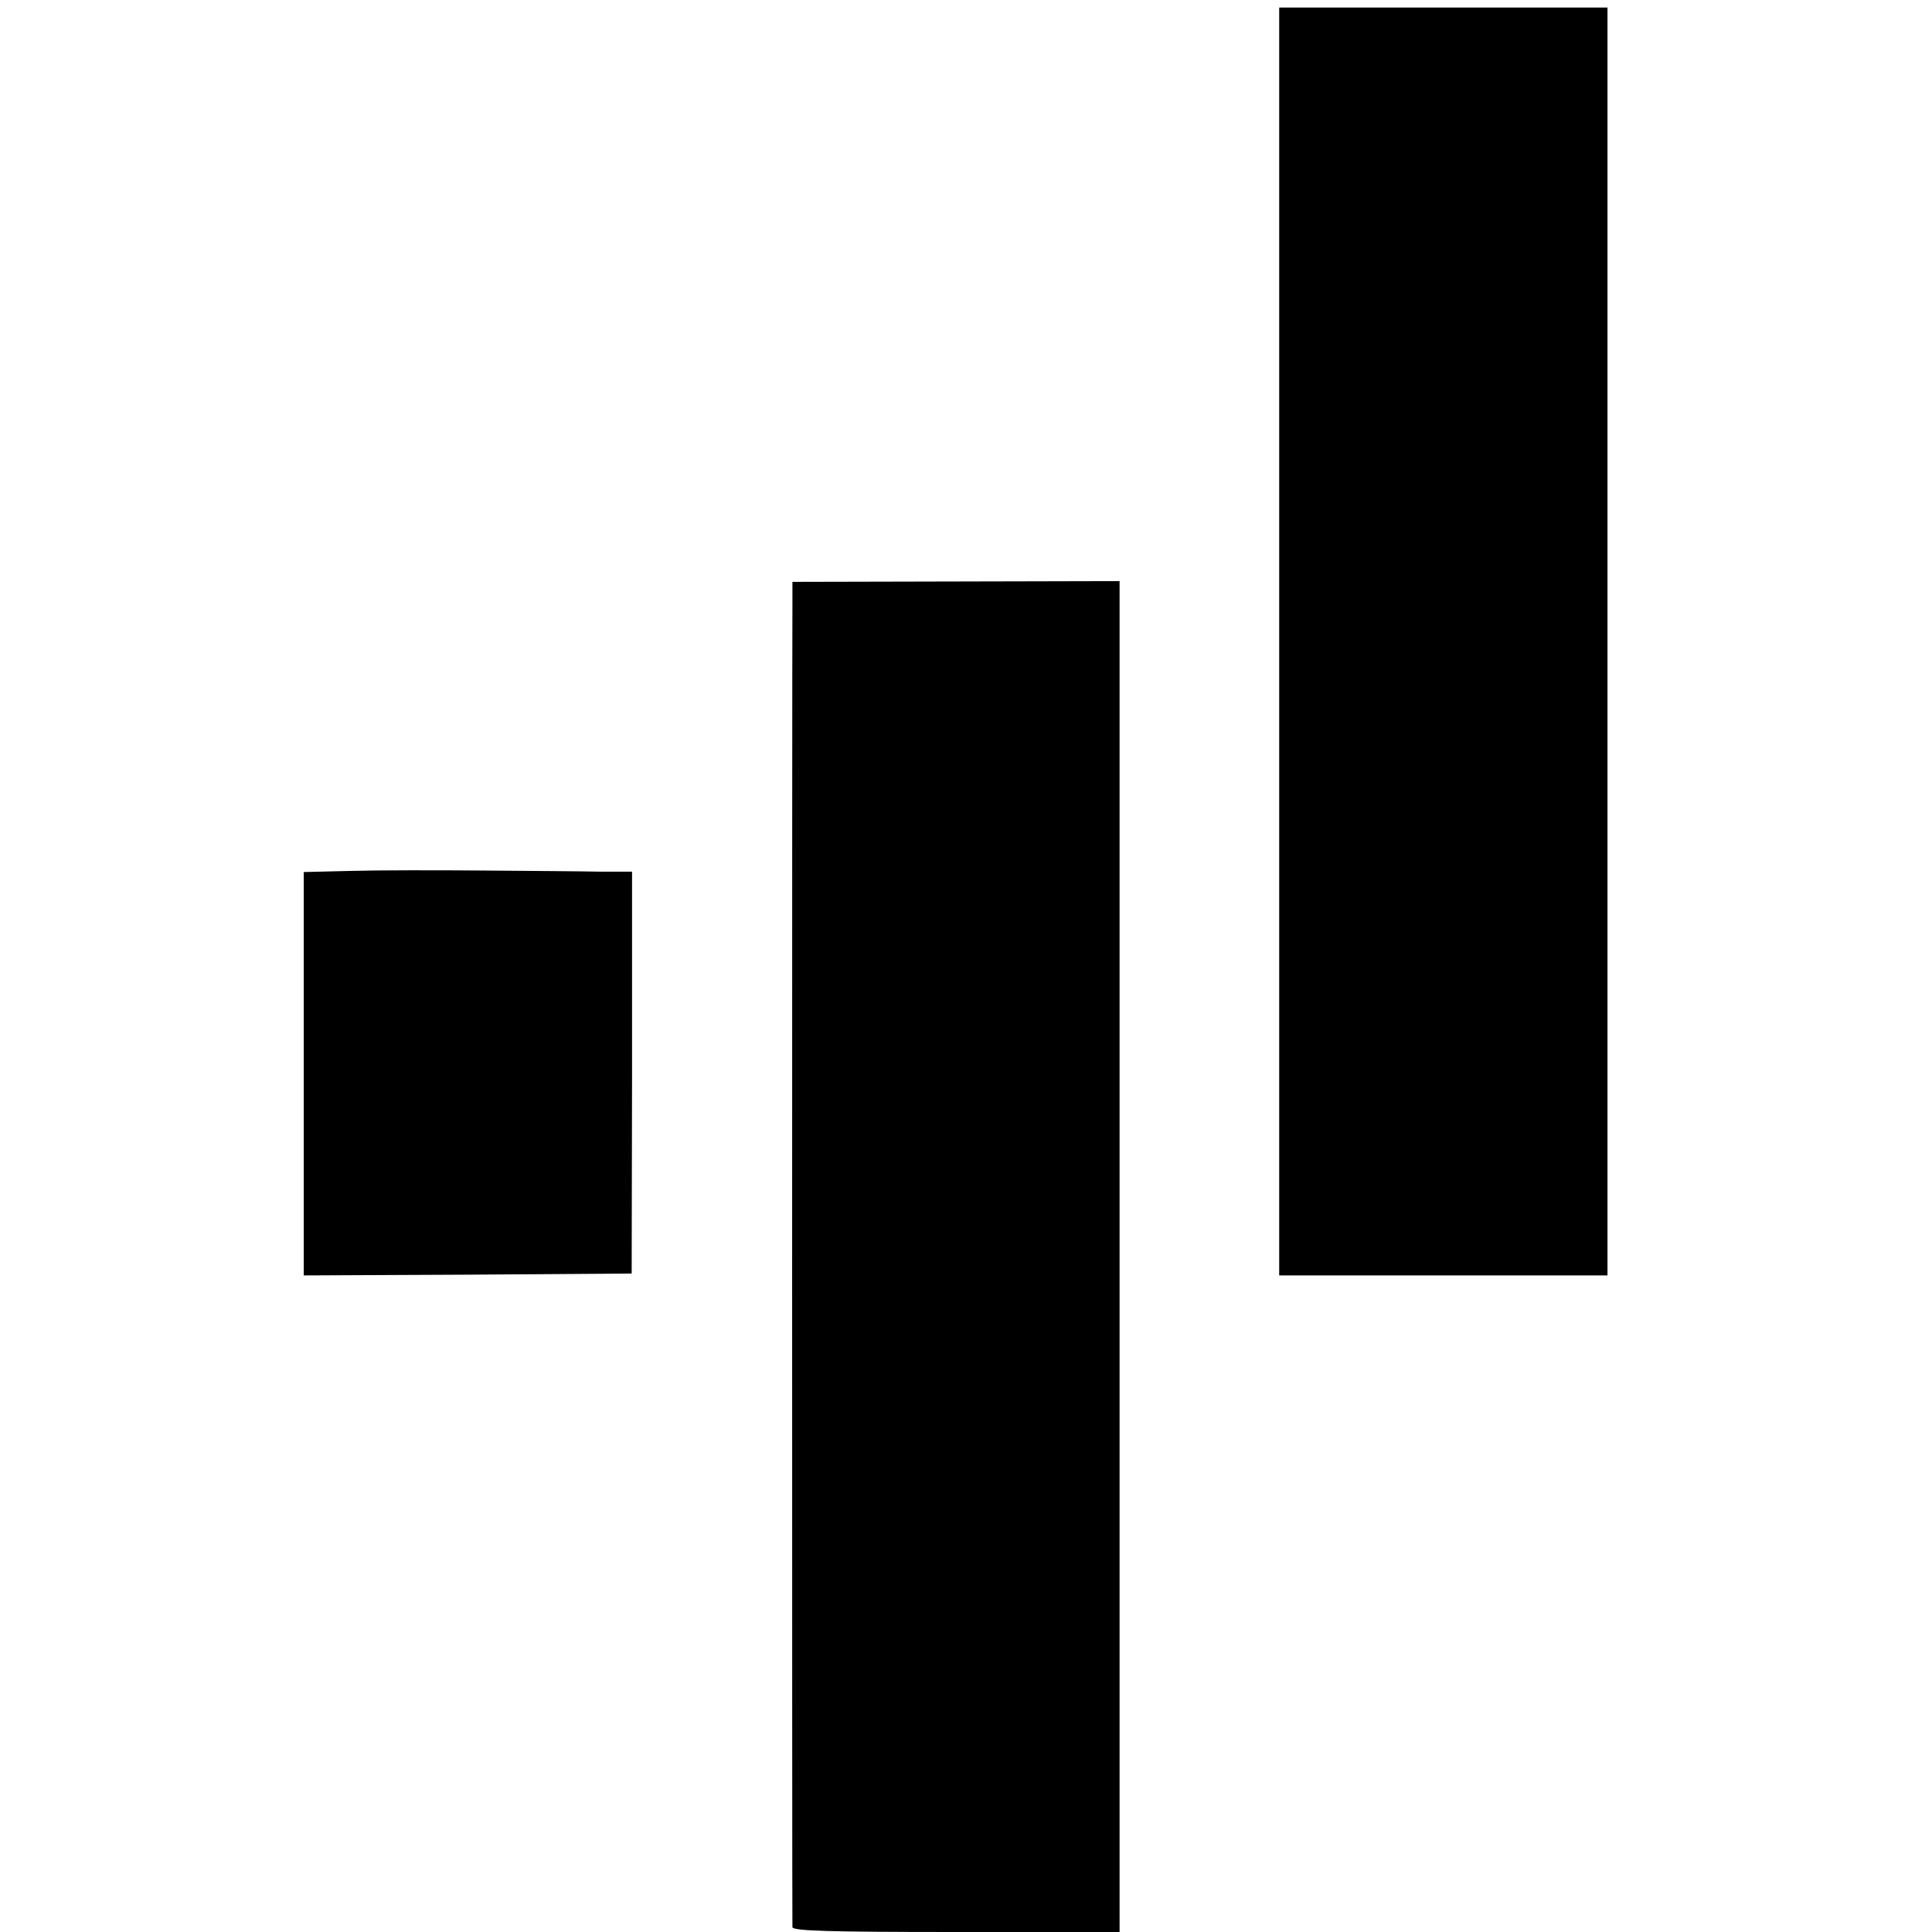
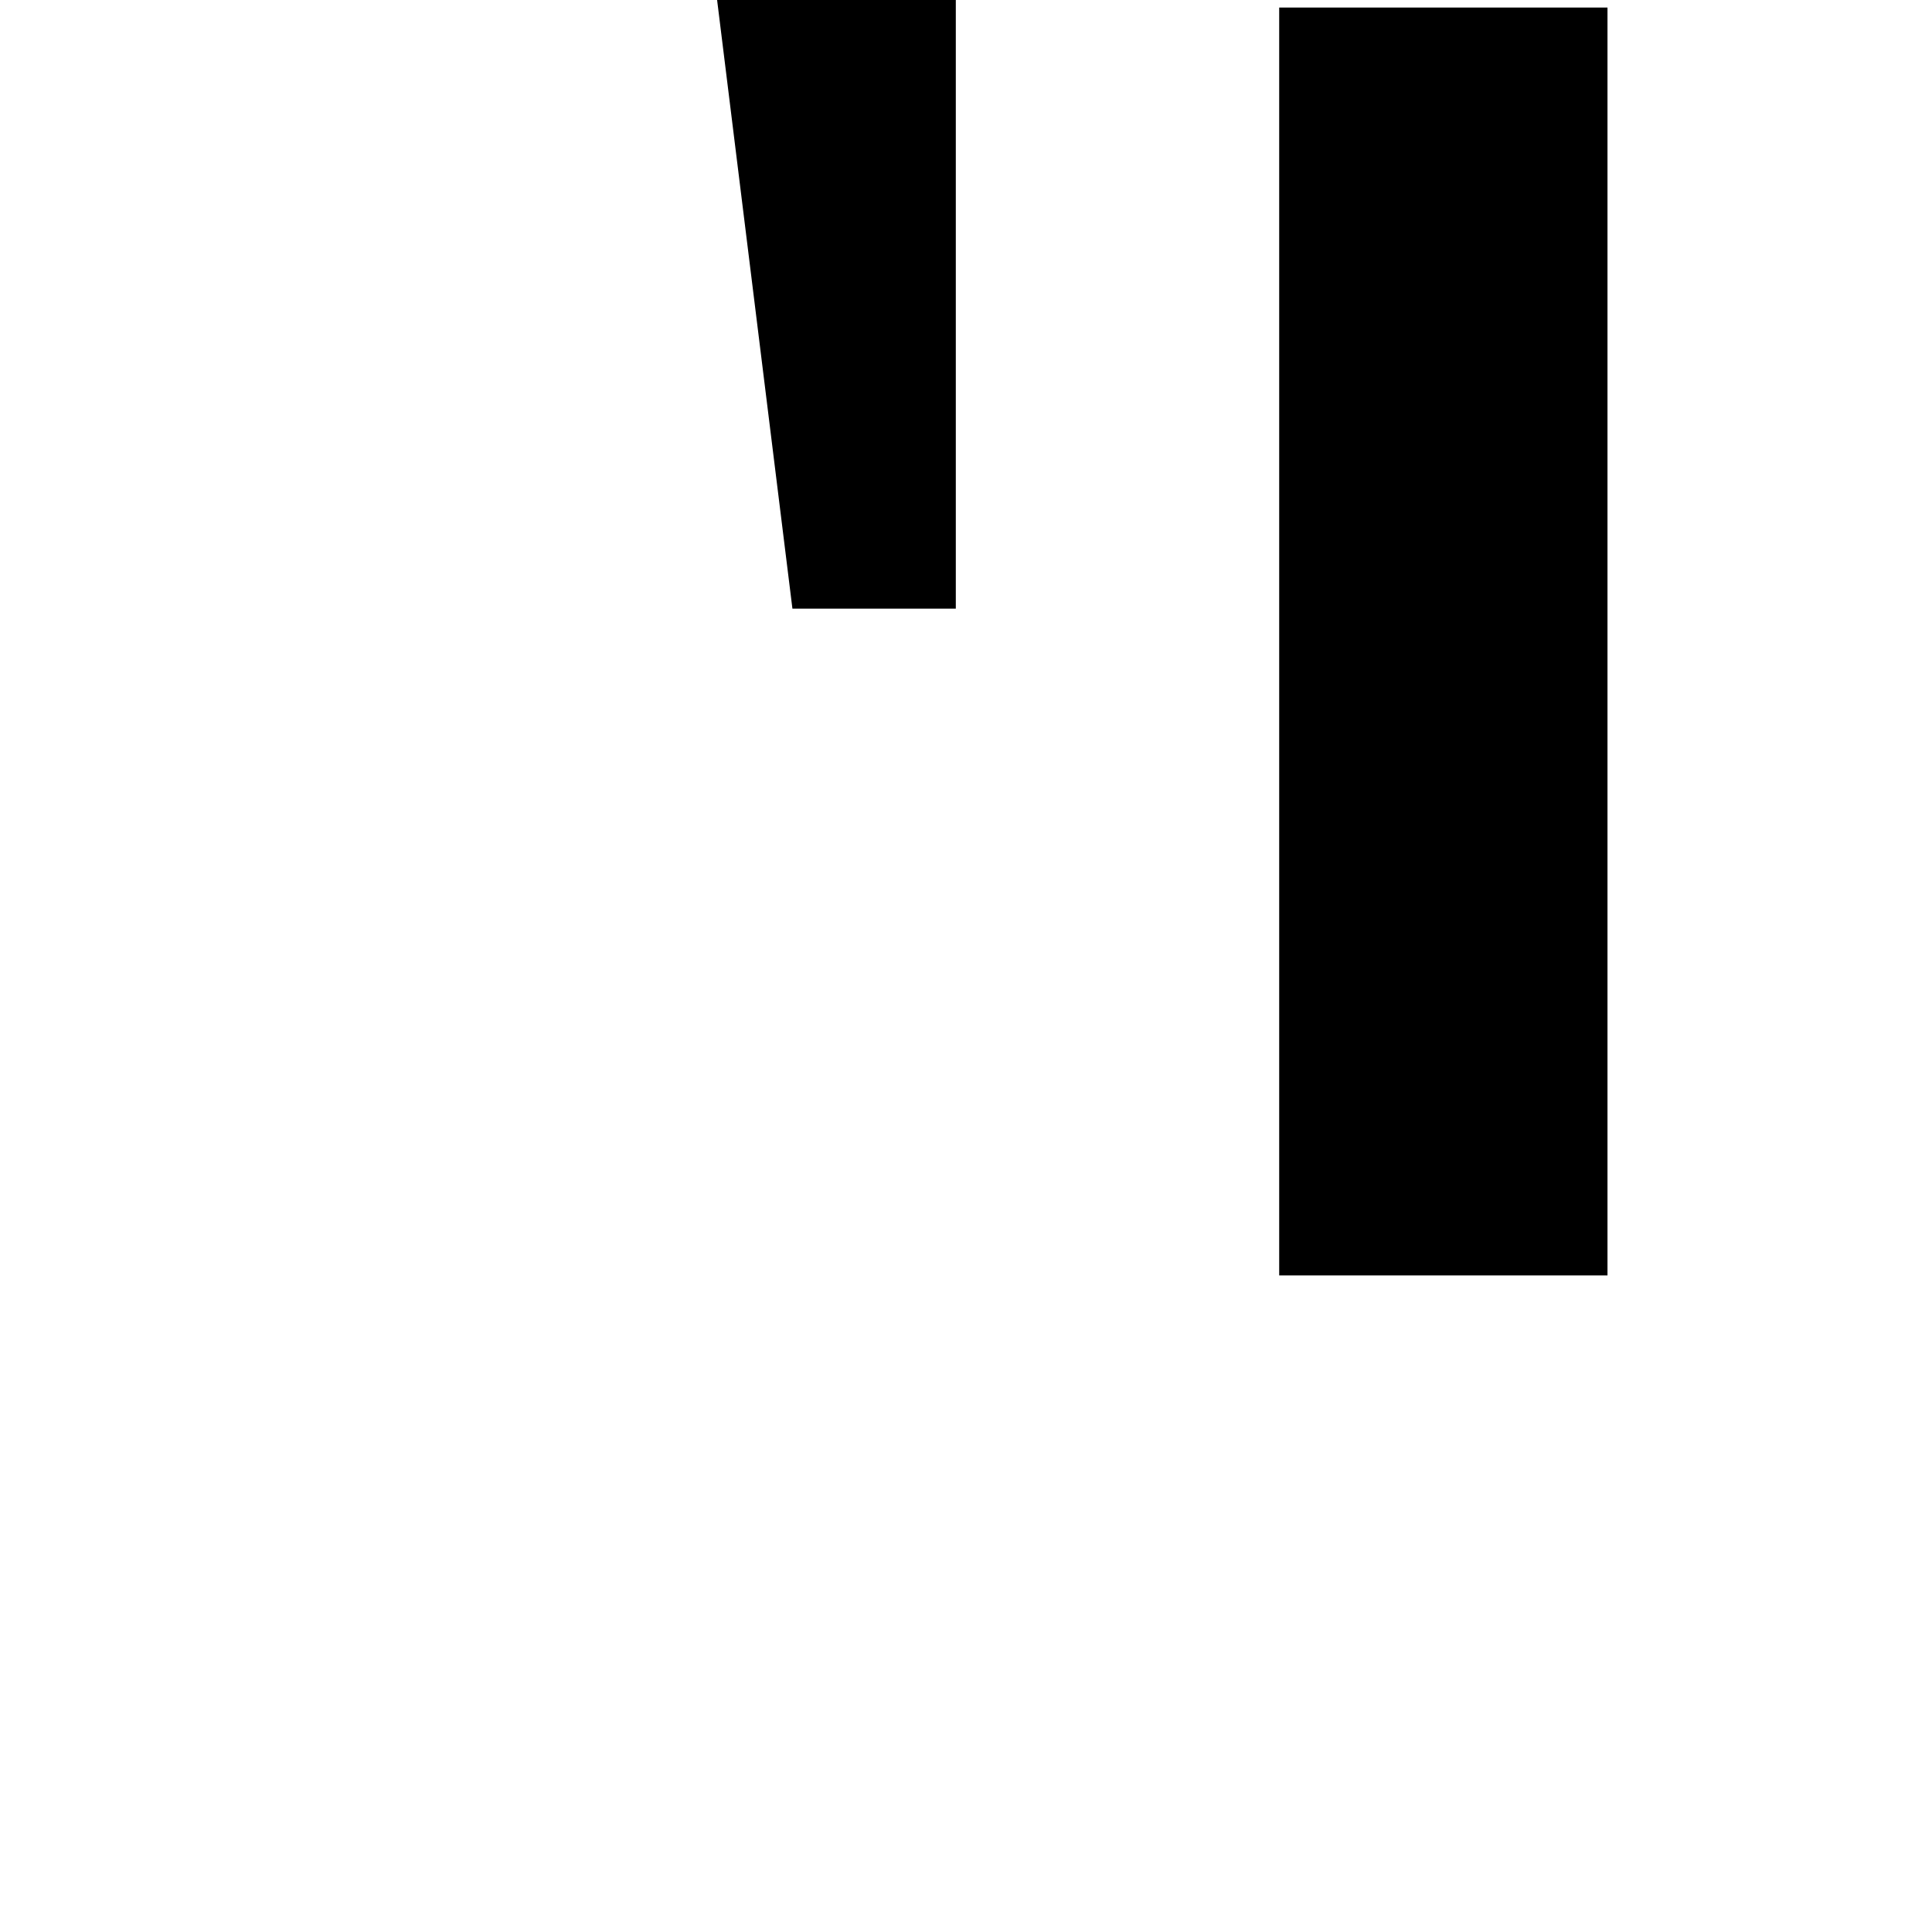
<svg xmlns="http://www.w3.org/2000/svg" version="1.0" width="512pt" height="512pt" viewBox="0 0 512 512" preserveAspectRatio="xMidYMid meet">
  <g transform="translate(0,512) scale(0.1,-0.1)" fill="#000000" stroke="none">
    <path d="M3390 3420 l0 -1680 435 0 435 0 0 1680 0 1680 -435 0 -435 0 0 -1680z" />
-     <path d="M2100 3507 c-1 -88 -1 -3477 0 -3494 0 -10 94 -13 434 -13 l433 0 0 1790 0 1790 -433 -1 -434 -1 0 -71z" />
-     <path d="M930 2812 l-125 -3 0 -534 0 -535 435 2 434 3 1 533 0 532 -85 0 c-47 1 -186 2 -310 3 -124 1 -281 1 -350 -1z" />
+     <path d="M2100 3507 l433 0 0 1790 0 1790 -433 -1 -434 -1 0 -71z" />
  </g>
</svg>